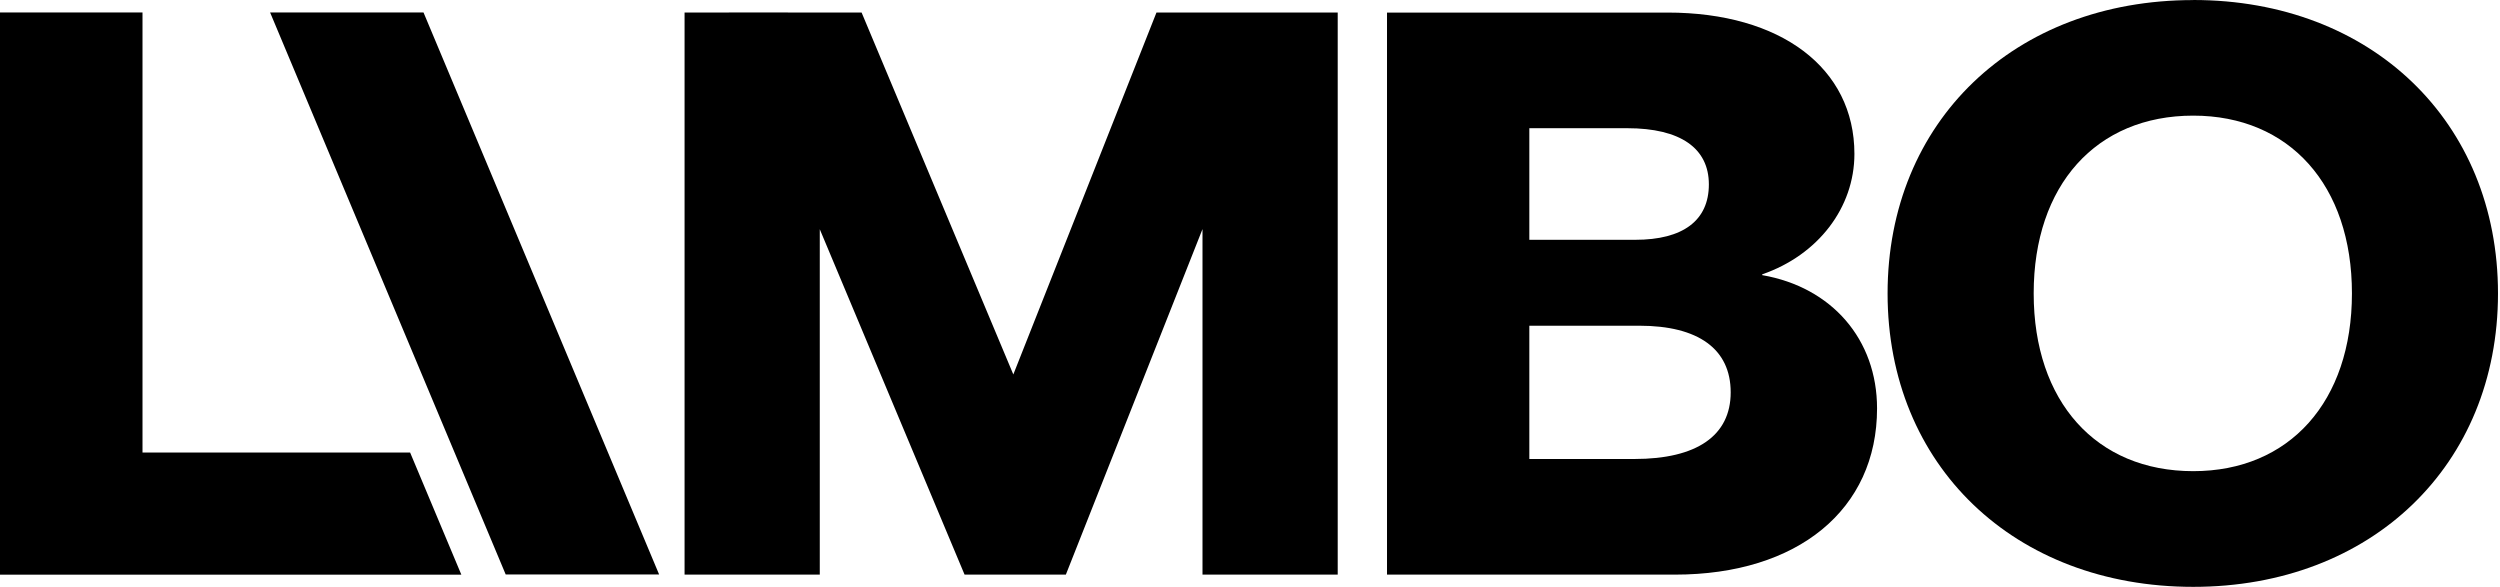
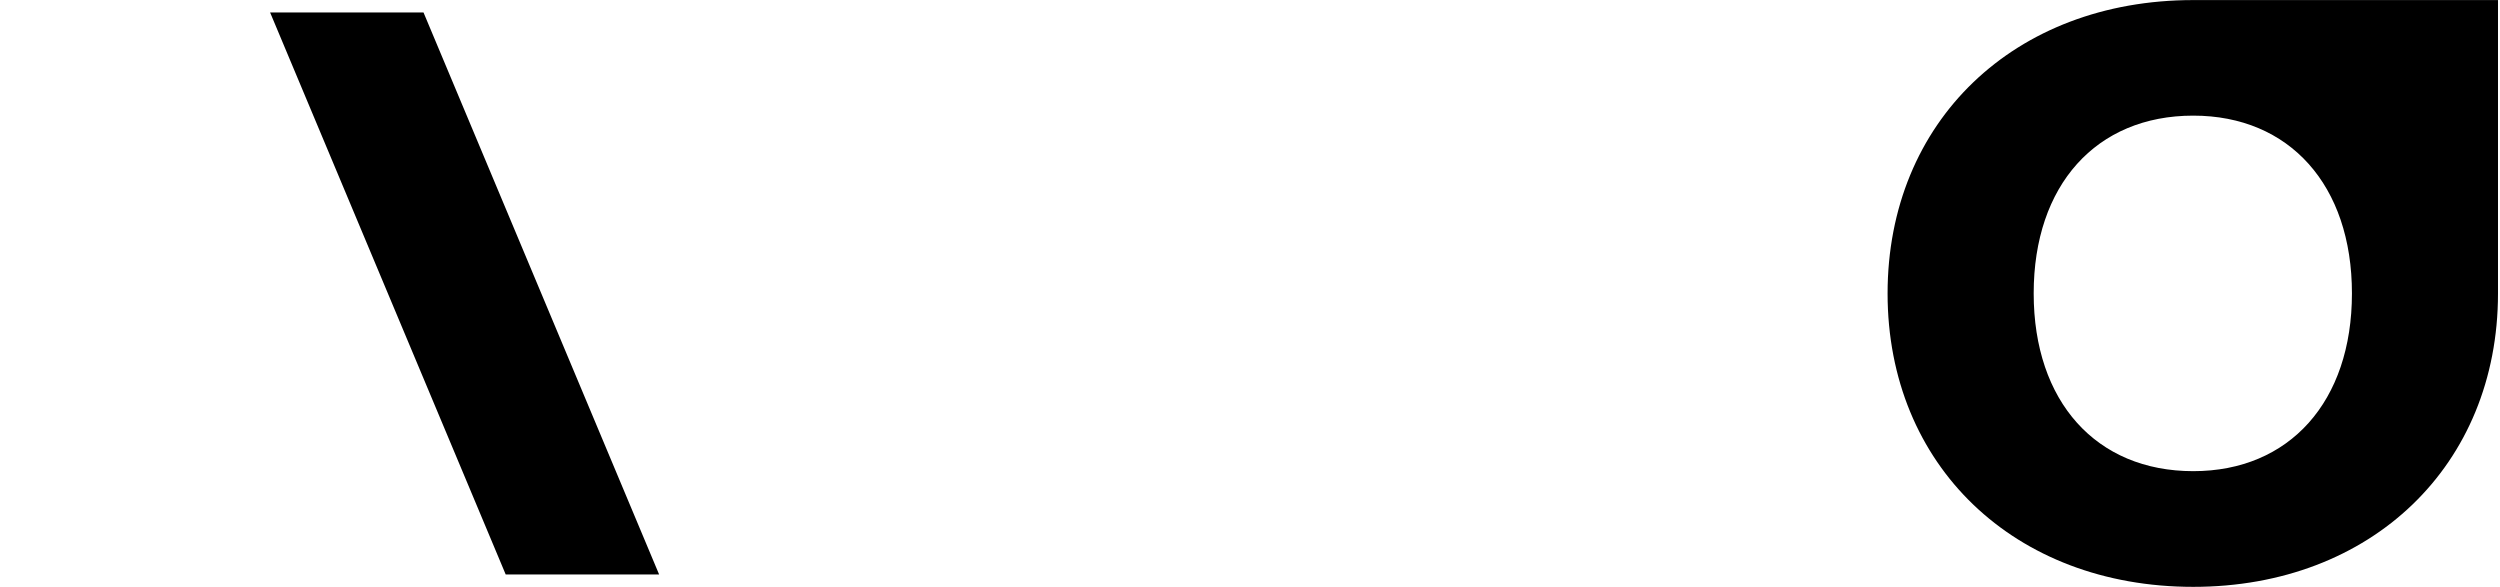
<svg xmlns="http://www.w3.org/2000/svg" width="213" height="50" viewBox="0 0 213 50" fill="none">
-   <path d="M139.256 39.106H130.299V27.751H139.67C144.693 27.751 147.455 29.734 147.455 33.428C147.455 37.122 144.561 39.106 139.256 39.106ZM130.299 10.923H138.636C143.182 10.923 145.595 12.631 145.595 15.71C145.595 18.789 143.391 20.431 139.324 20.431H130.299V10.923ZM150.141 23.442V23.373C154.896 21.731 157.996 17.694 157.996 13.111C157.996 5.792 151.726 1.071 142.081 1.071H118.173V48.958H142.701C153.173 48.958 159.925 43.417 159.925 34.797C159.925 28.914 156.067 24.467 150.141 23.442Z" fill="black" />
-   <path d="M34.943 38.558H12.141V1.064H0V48.959H39.305L34.943 38.558Z" fill="black" />
  <path d="M36.083 1.061H23.012L43.086 48.946H56.157L36.083 1.061Z" fill="black" />
-   <path d="M113.973 1.07V48.957H102.453V19.518L90.811 48.957H82.181L69.845 19.531V48.957H58.325V1.07H62.105L62.101 1.061L73.409 1.07L86.335 31.904L98.53 1.07H113.973Z" fill="black" />
-   <path d="M186.864 40.143C178.592 40.143 173.27 34.216 173.27 24.997C173.27 15.779 178.592 9.852 186.864 9.852C195.063 9.852 200.385 15.779 200.385 24.997C200.385 34.216 195.063 40.143 186.864 40.143ZM186.864 0.006C171.611 0.006 160.822 10.362 160.822 25.003C160.822 39.644 171.611 50 186.864 50C202.041 50 212.829 39.644 212.829 25.003C212.829 10.362 202.041 0 186.864 0V0.006Z" fill="black" />
+   <path d="M186.864 40.143C178.592 40.143 173.27 34.216 173.27 24.997C173.27 15.779 178.592 9.852 186.864 9.852C195.063 9.852 200.385 15.779 200.385 24.997C200.385 34.216 195.063 40.143 186.864 40.143ZM186.864 0.006C171.611 0.006 160.822 10.362 160.822 25.003C160.822 39.644 171.611 50 186.864 50C202.041 50 212.829 39.644 212.829 25.003V0.006Z" fill="black" />
</svg>